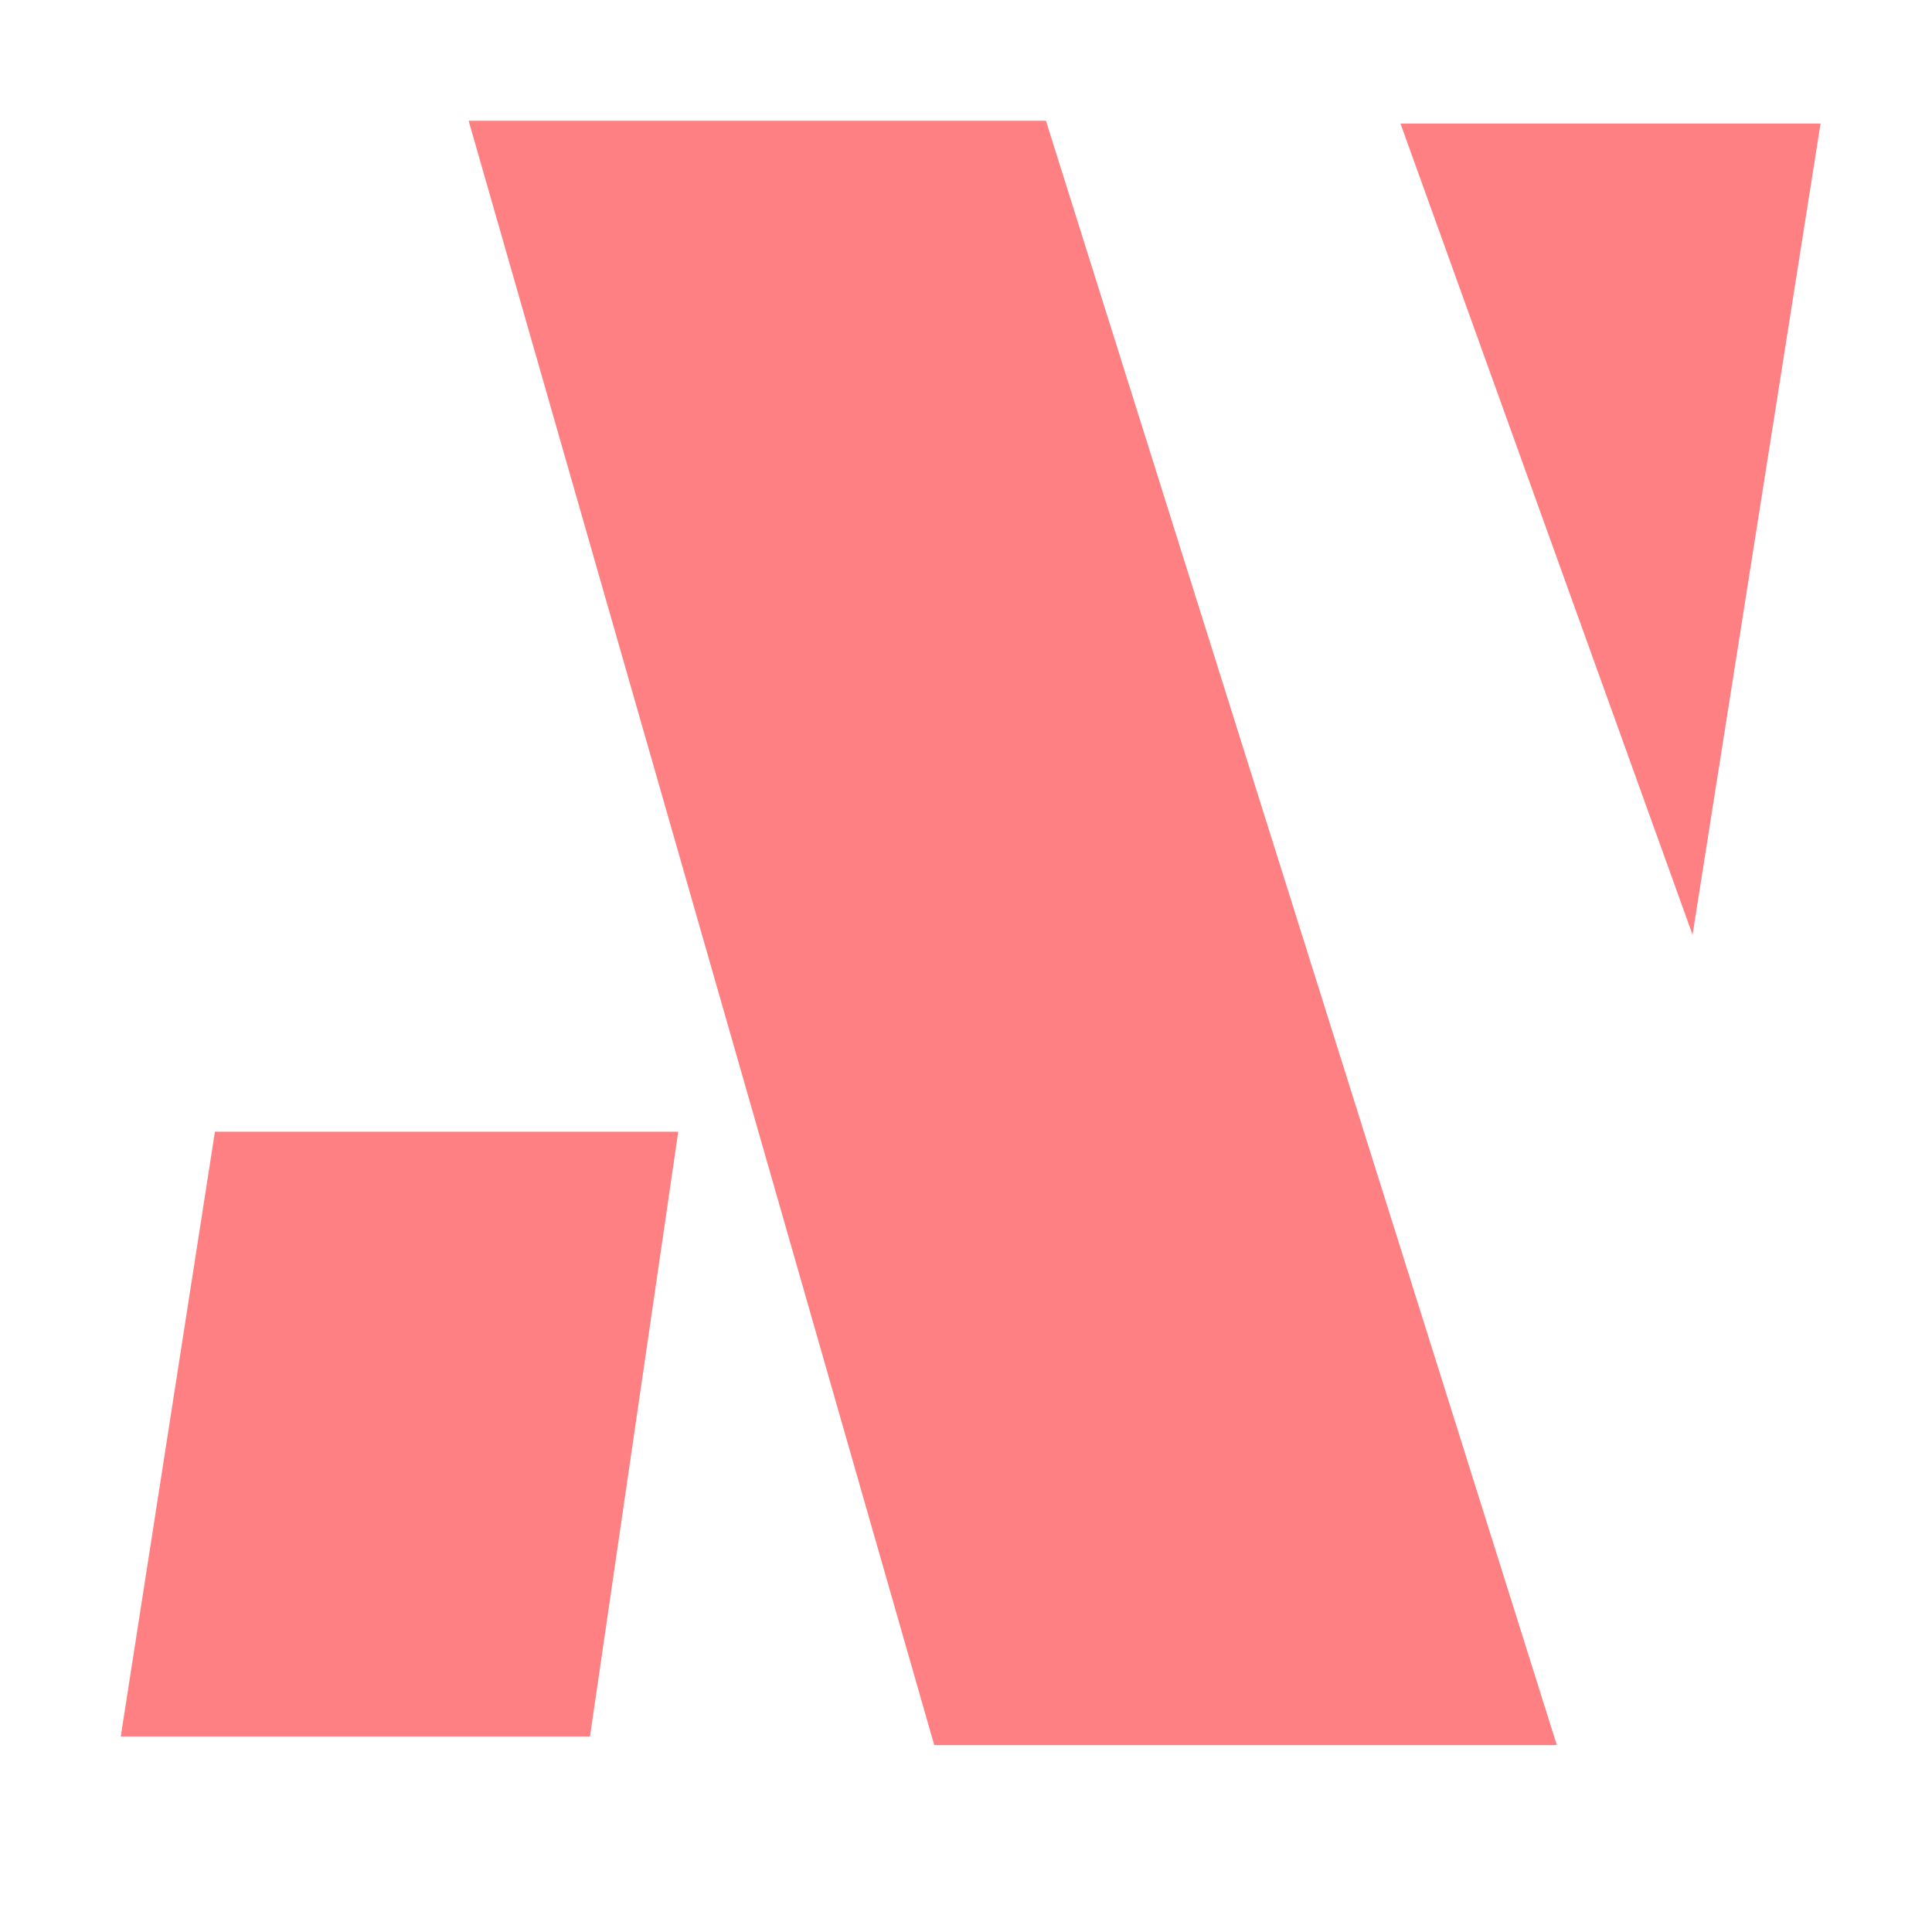
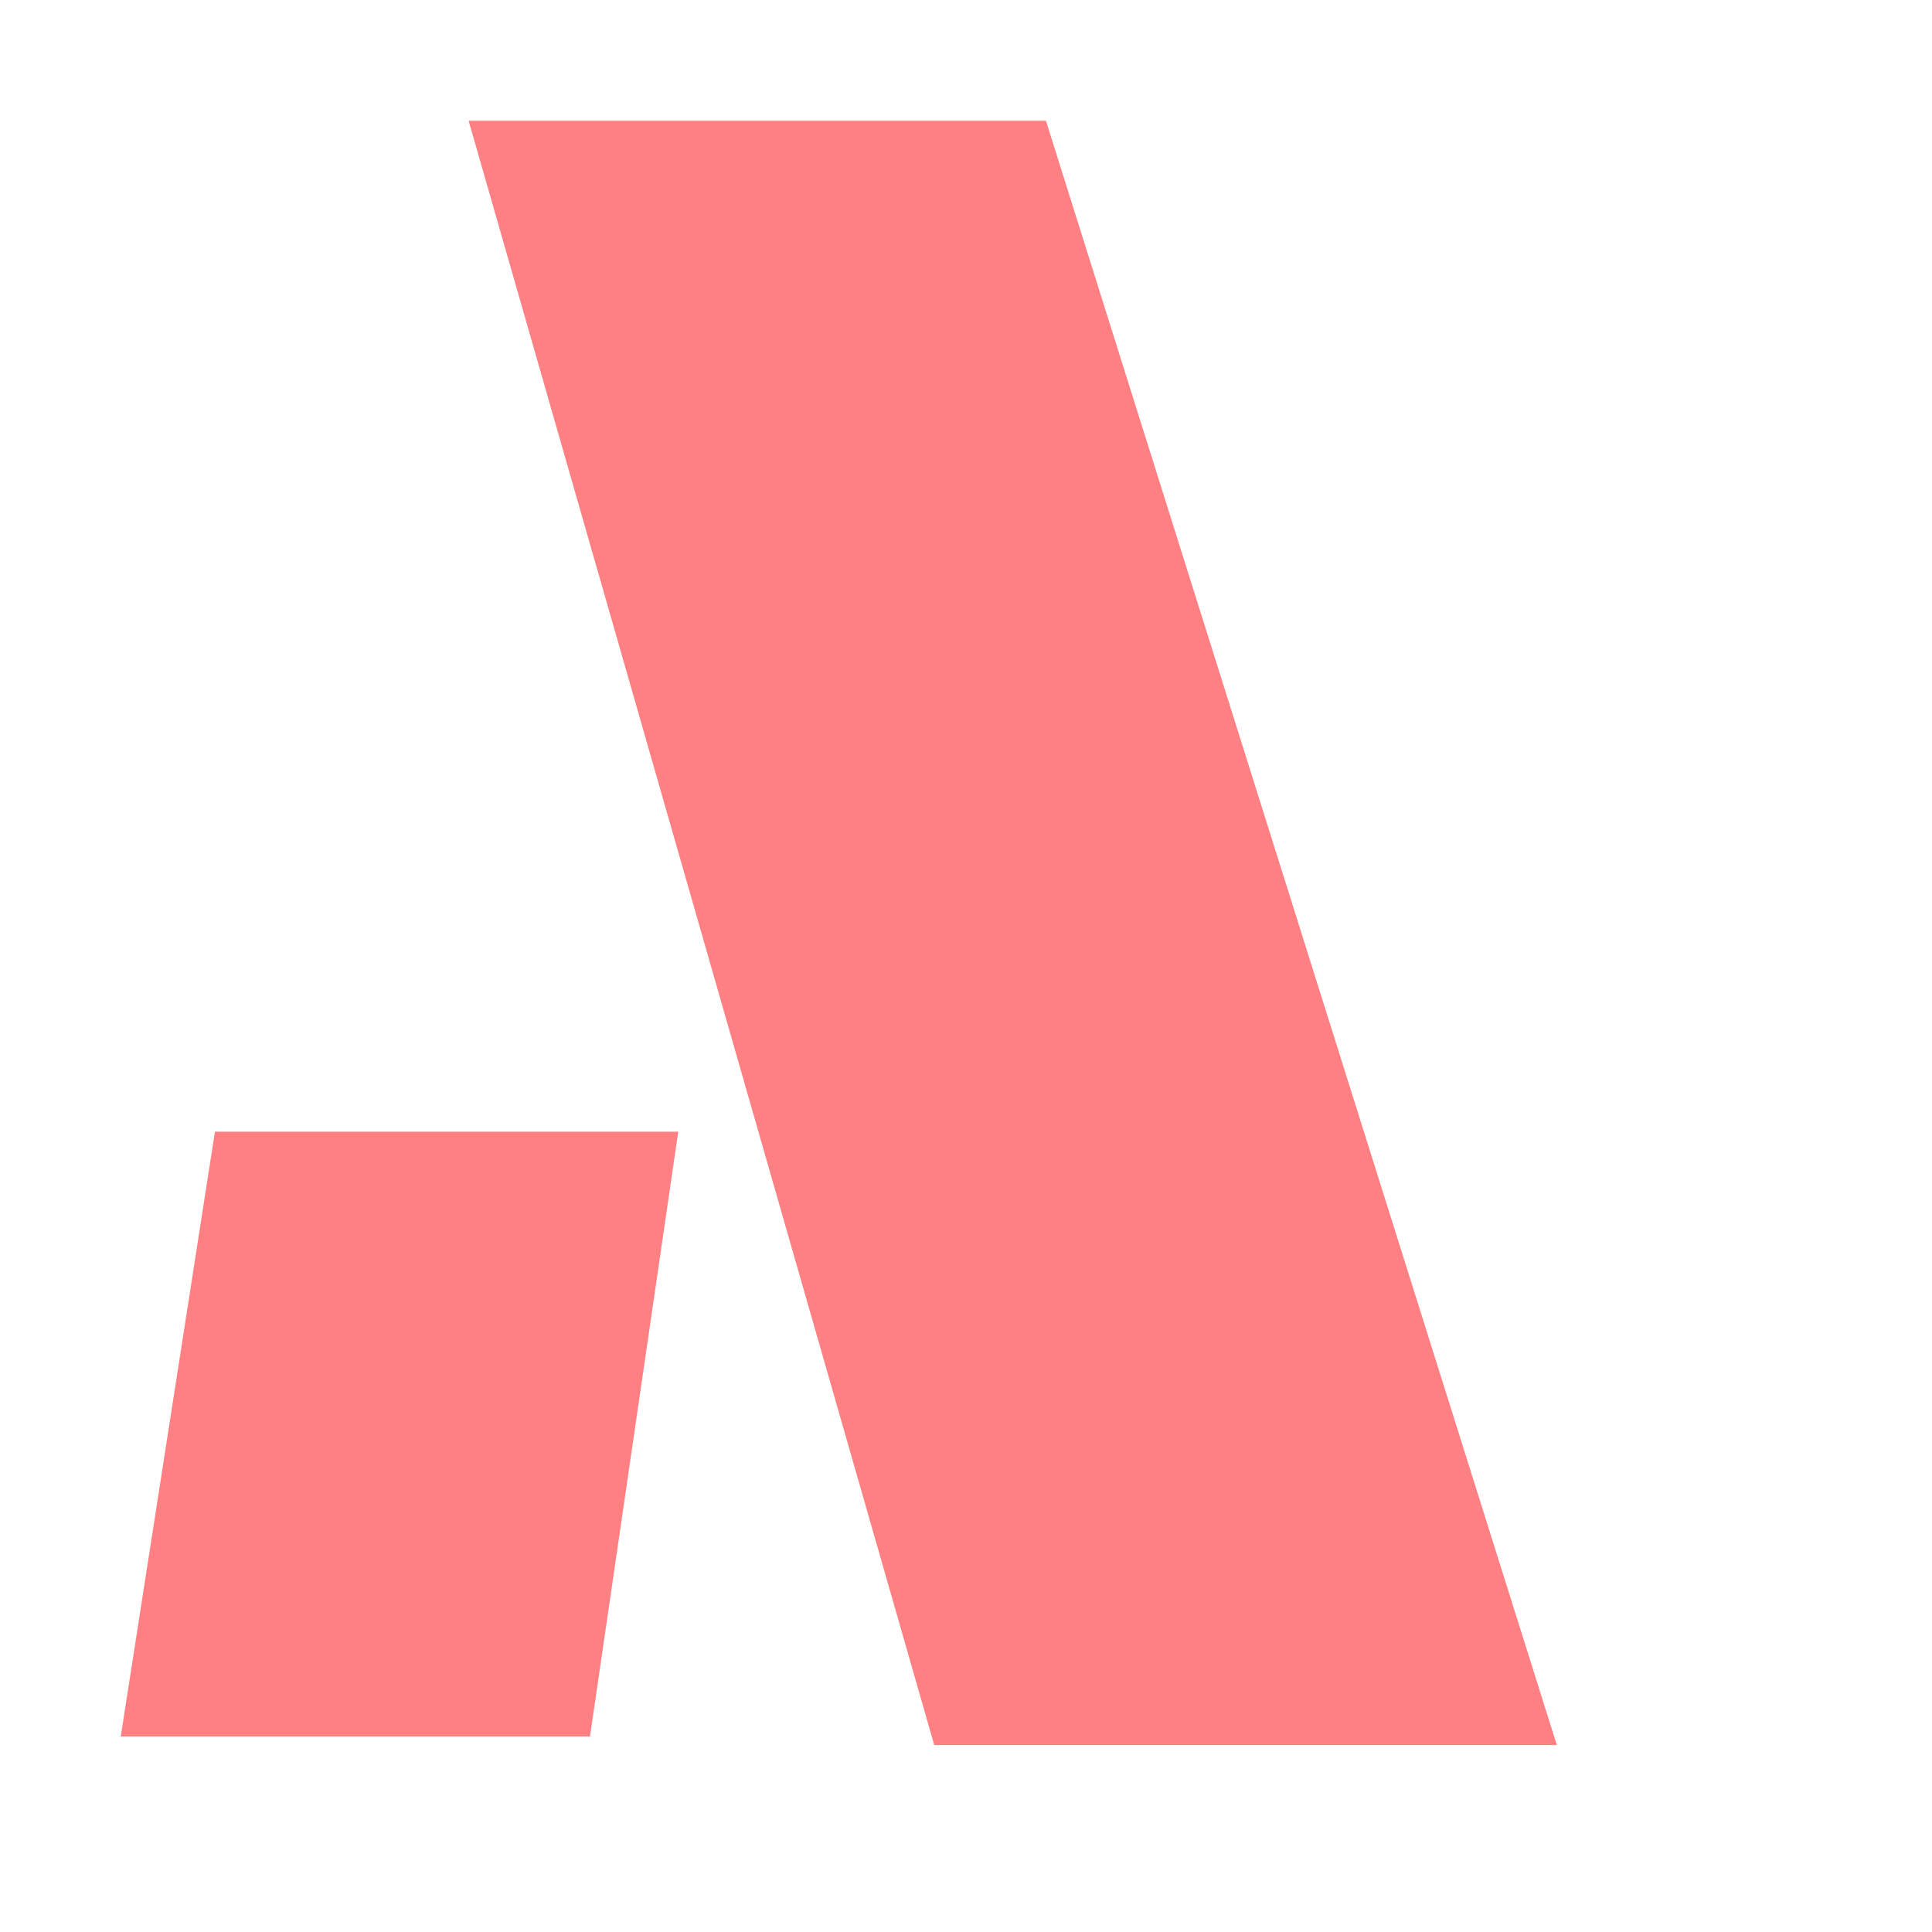
<svg xmlns="http://www.w3.org/2000/svg" width="16" height="16" viewBox="0 0 16 16" fill="none">
-   <rect width="16" height="16" fill="white" />
  <path d="M1 14.381L1.78 9.372H5.617L4.886 14.381H1Z" fill="#FF8082" />
  <path d="M8.662 1H3.881L7.737 14.452H12.893L8.662 1Z" fill="#FF8082" />
-   <path d="M14.017 7.741L11.598 1.023H15.077L14.017 7.741Z" fill="#FF8082" />
</svg>